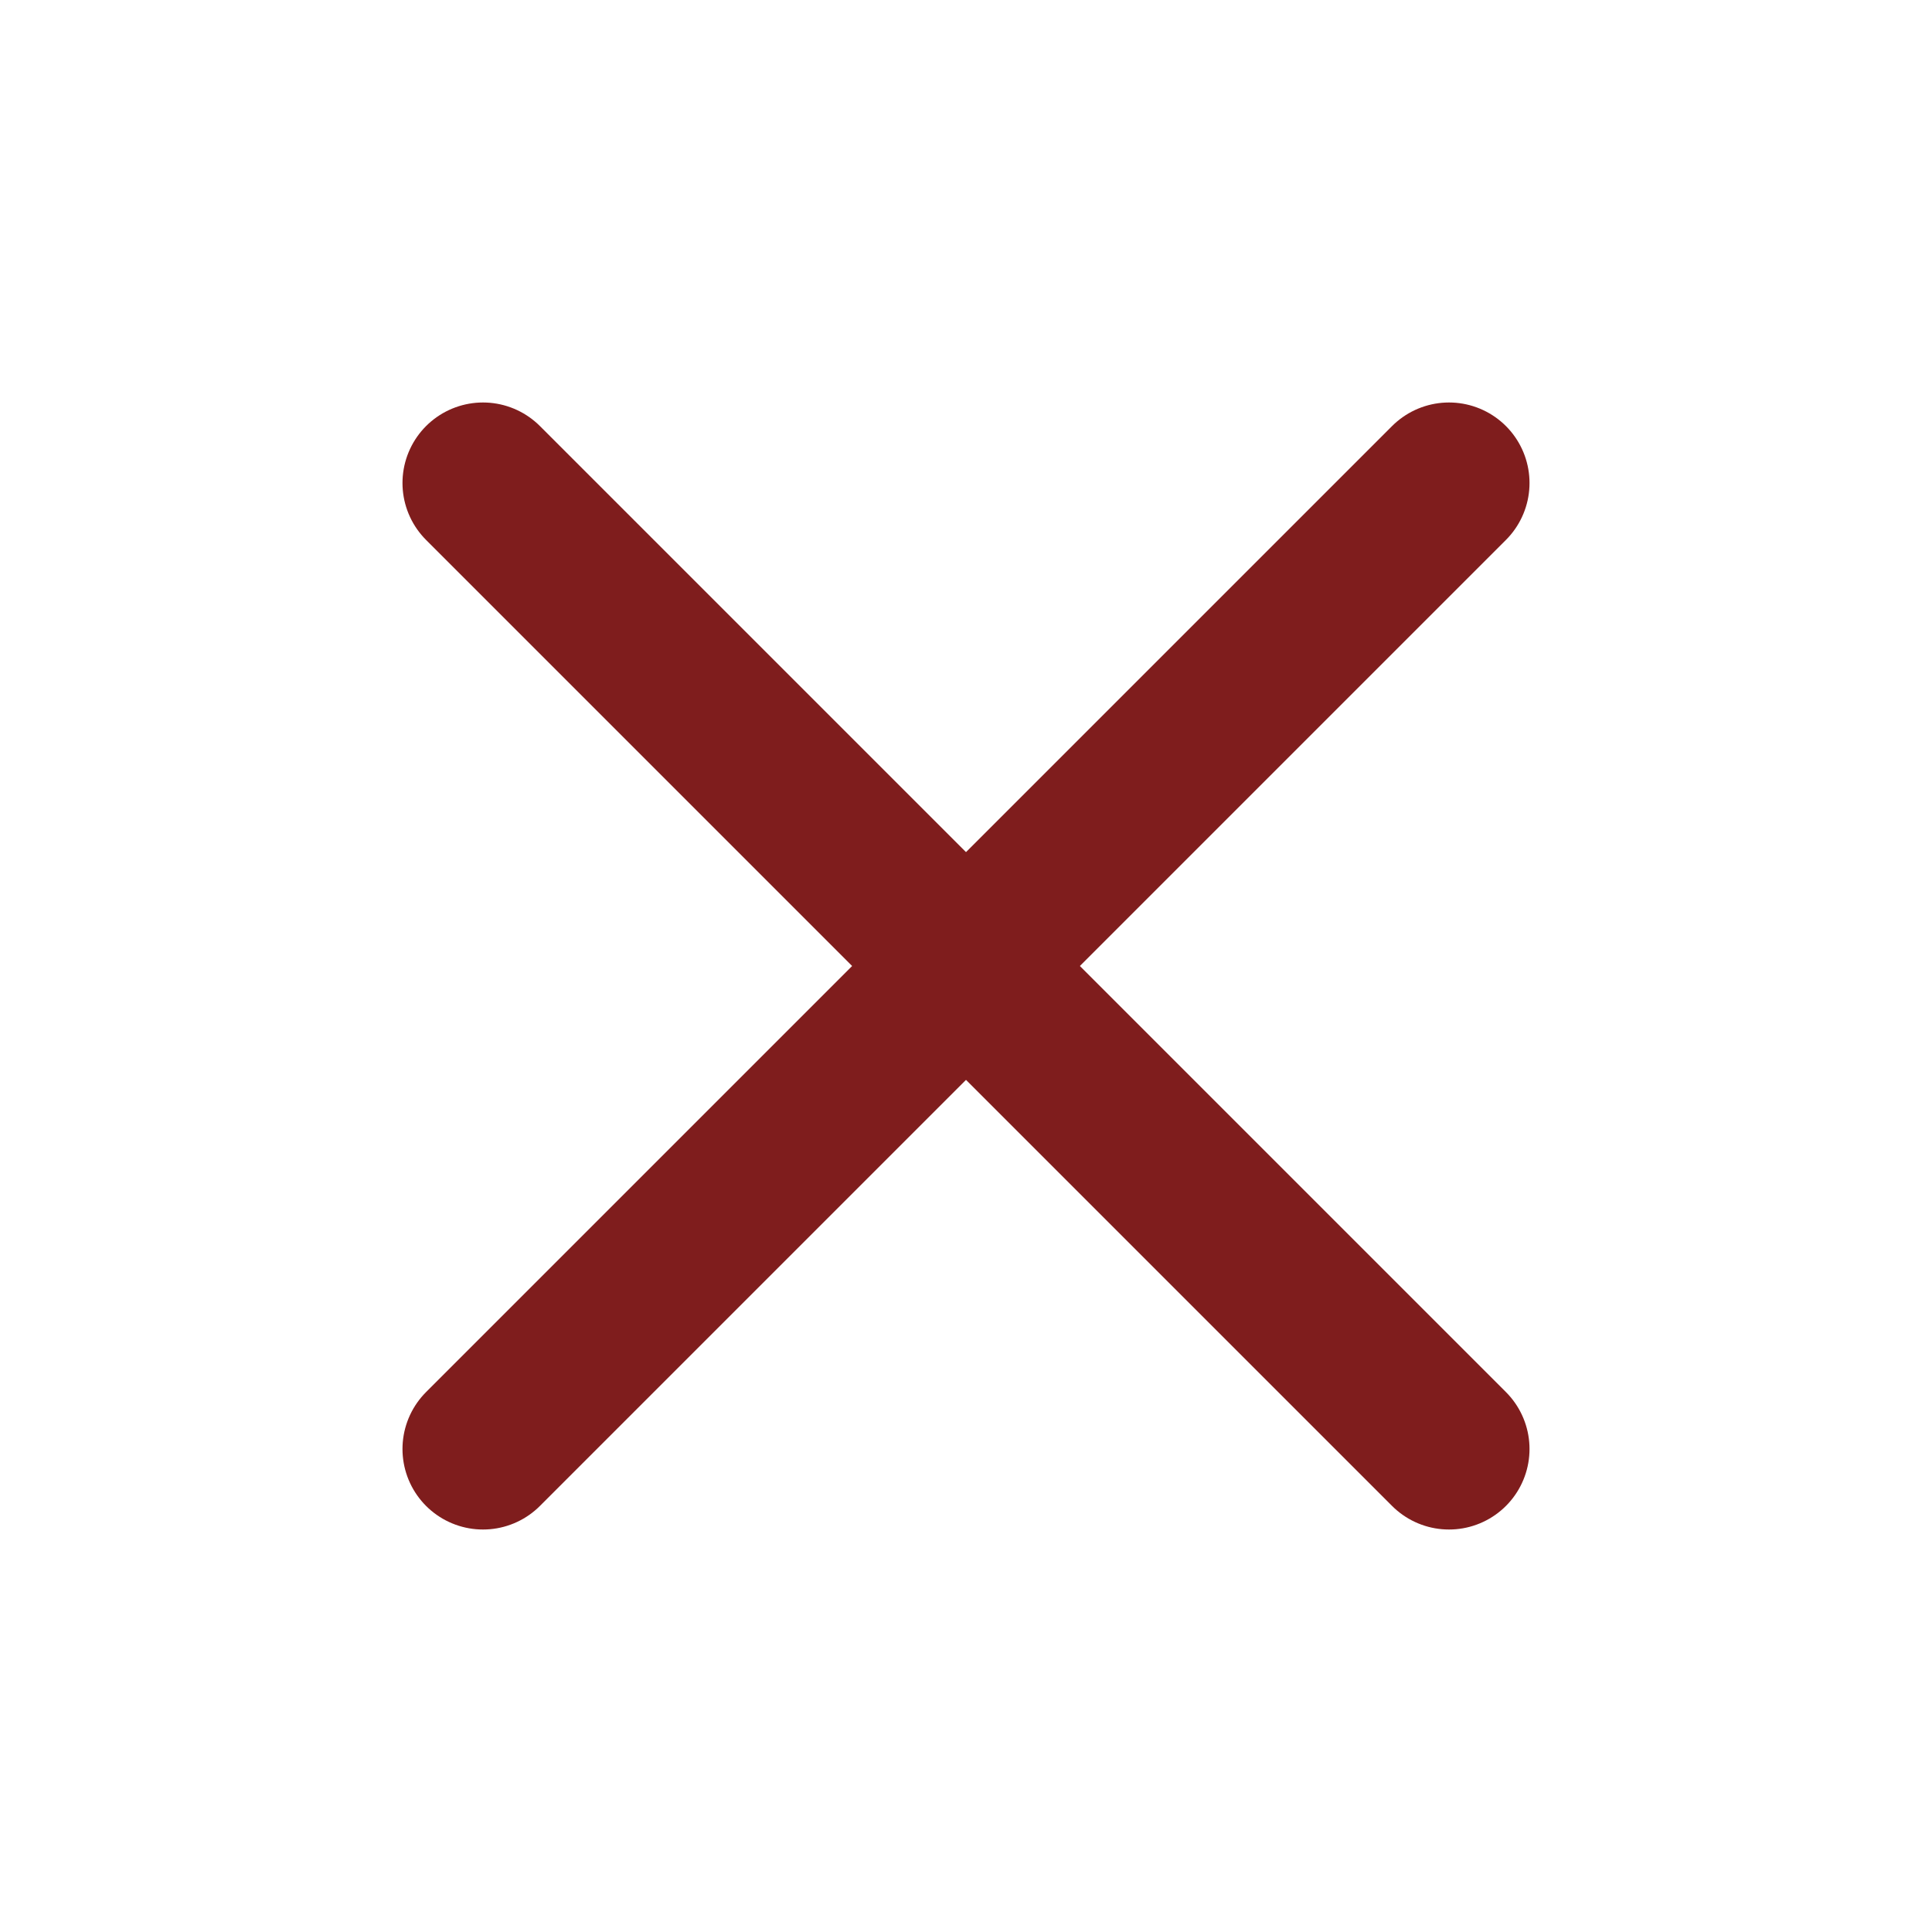
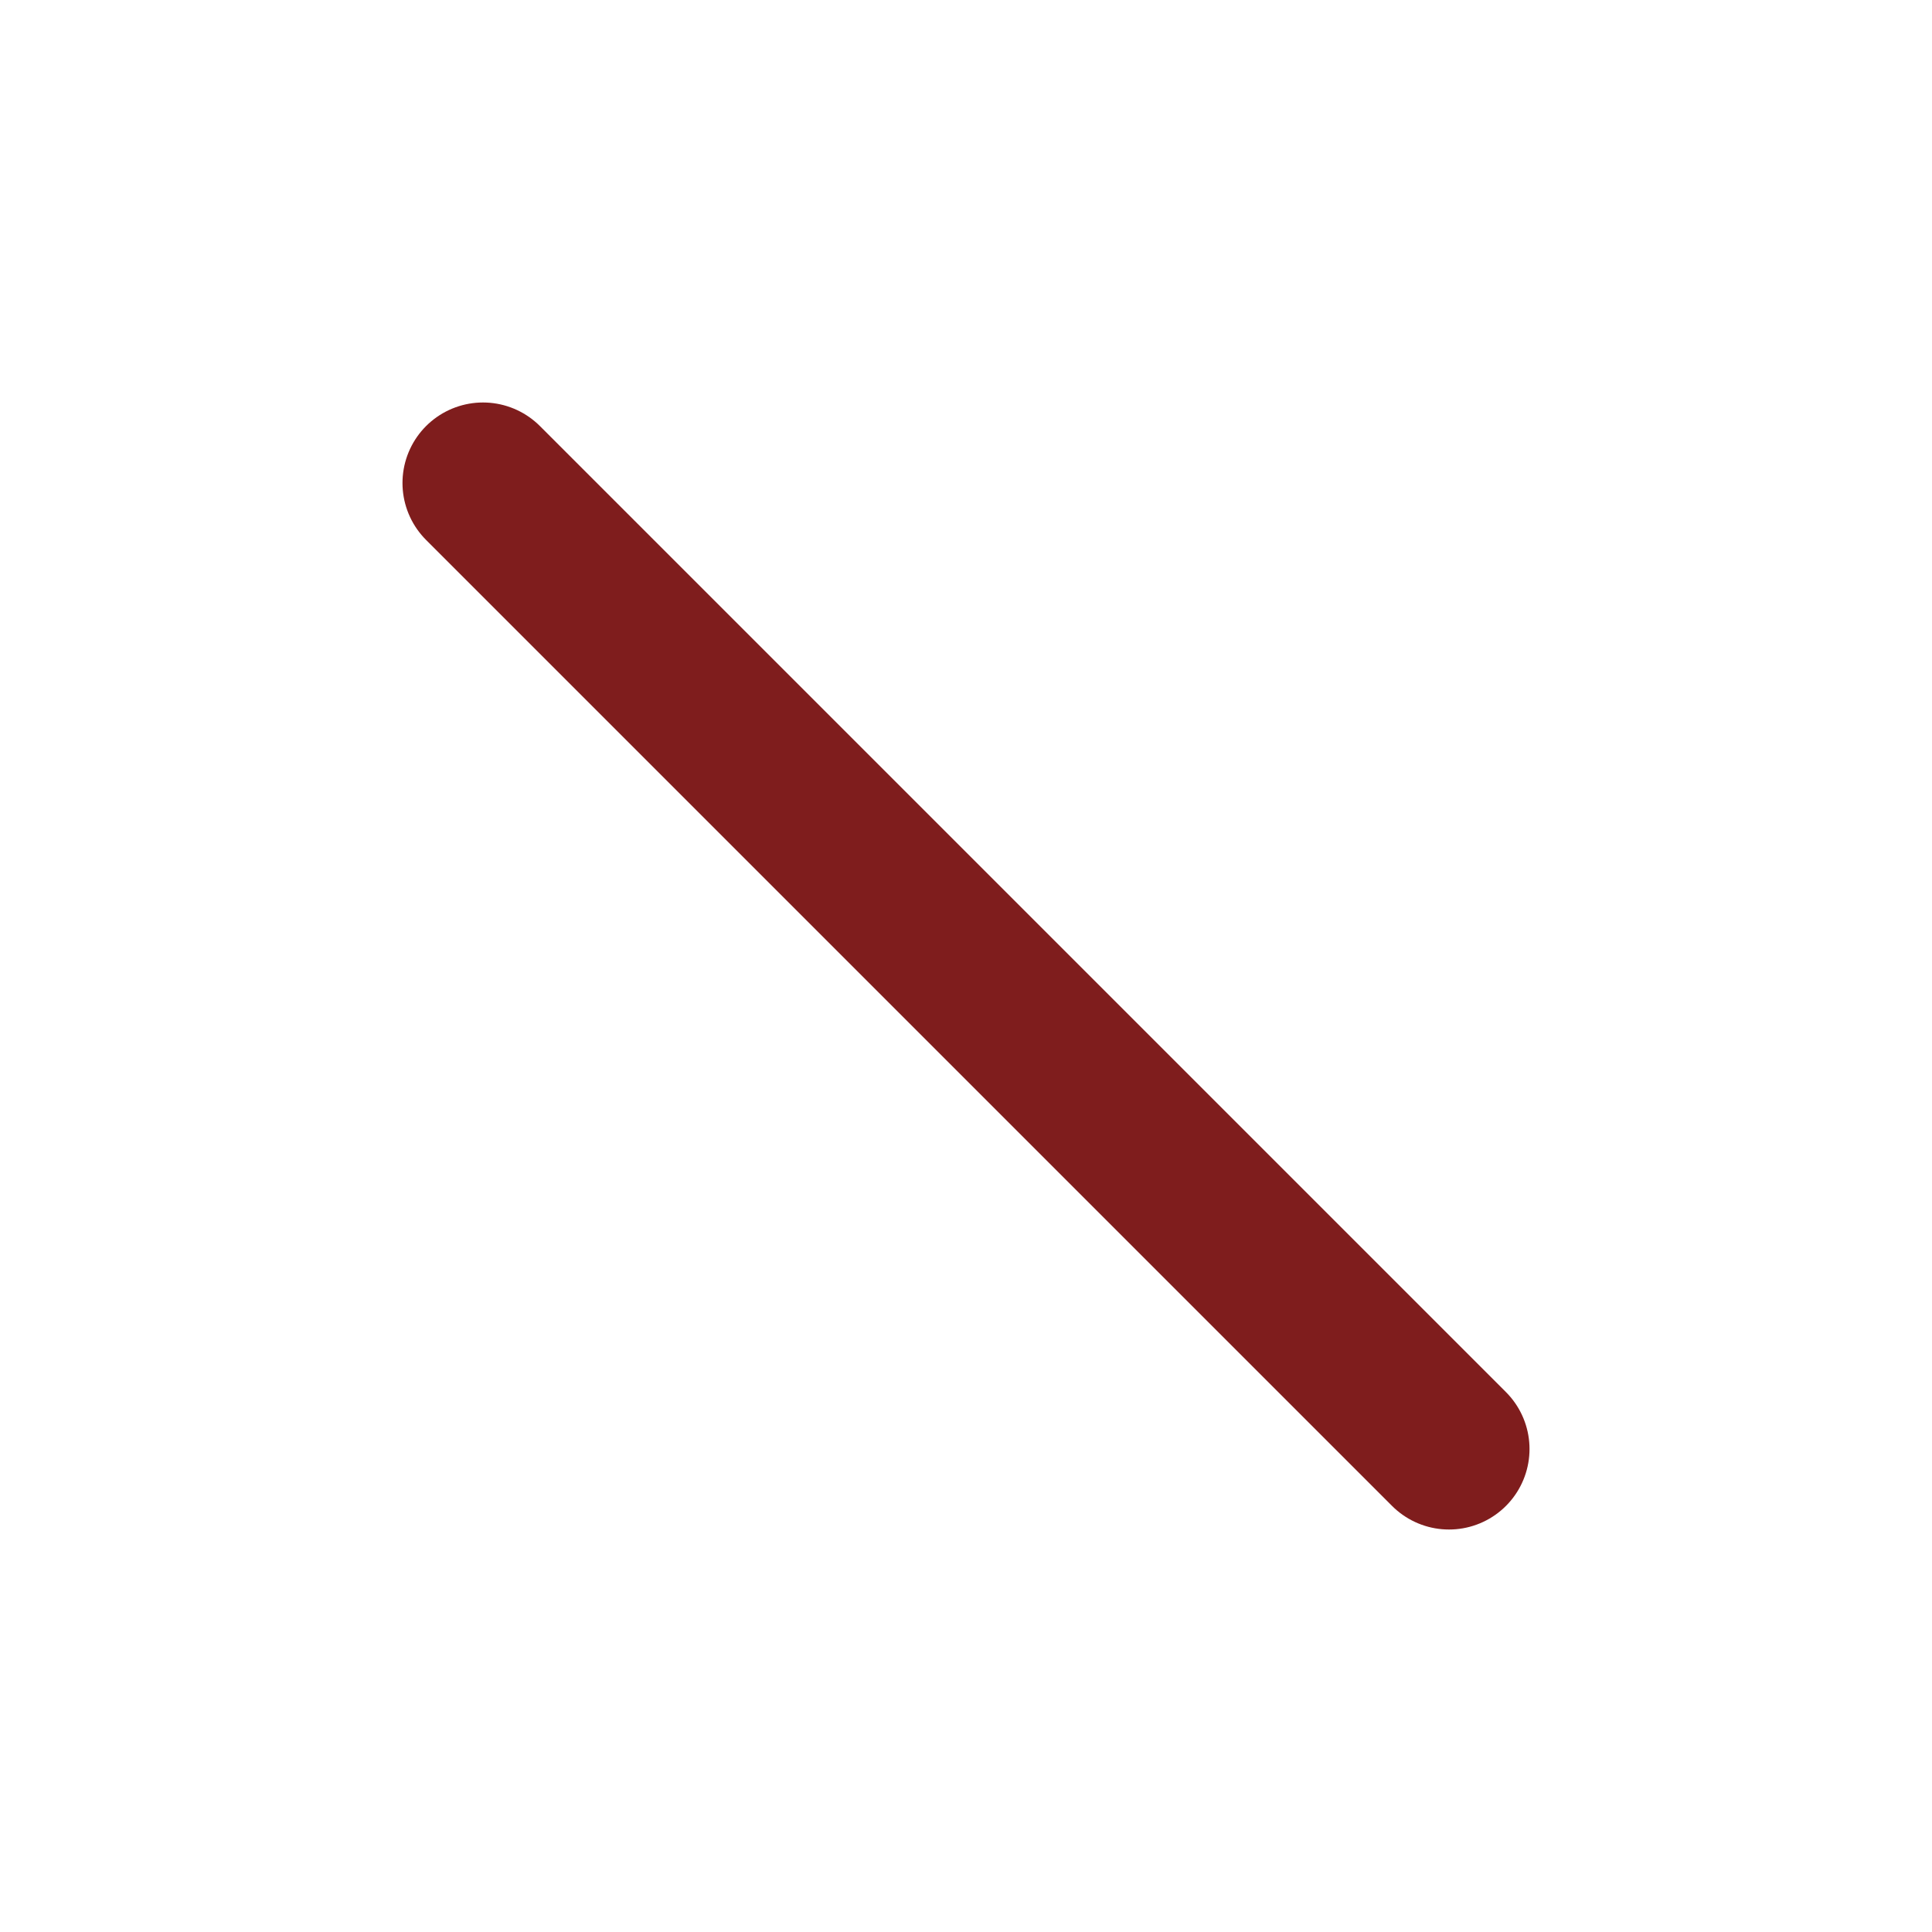
<svg xmlns="http://www.w3.org/2000/svg" width="20" height="20" viewBox="0 0 20 20" fill="none">
-   <path d="M15 5L5 15" stroke="#7F1D1D" stroke-width="1.667" stroke-linecap="round" stroke-linejoin="round" />
  <path d="M5 5L15 15" stroke="#7F1D1D" stroke-width="1.667" stroke-linecap="round" stroke-linejoin="round" />
</svg>